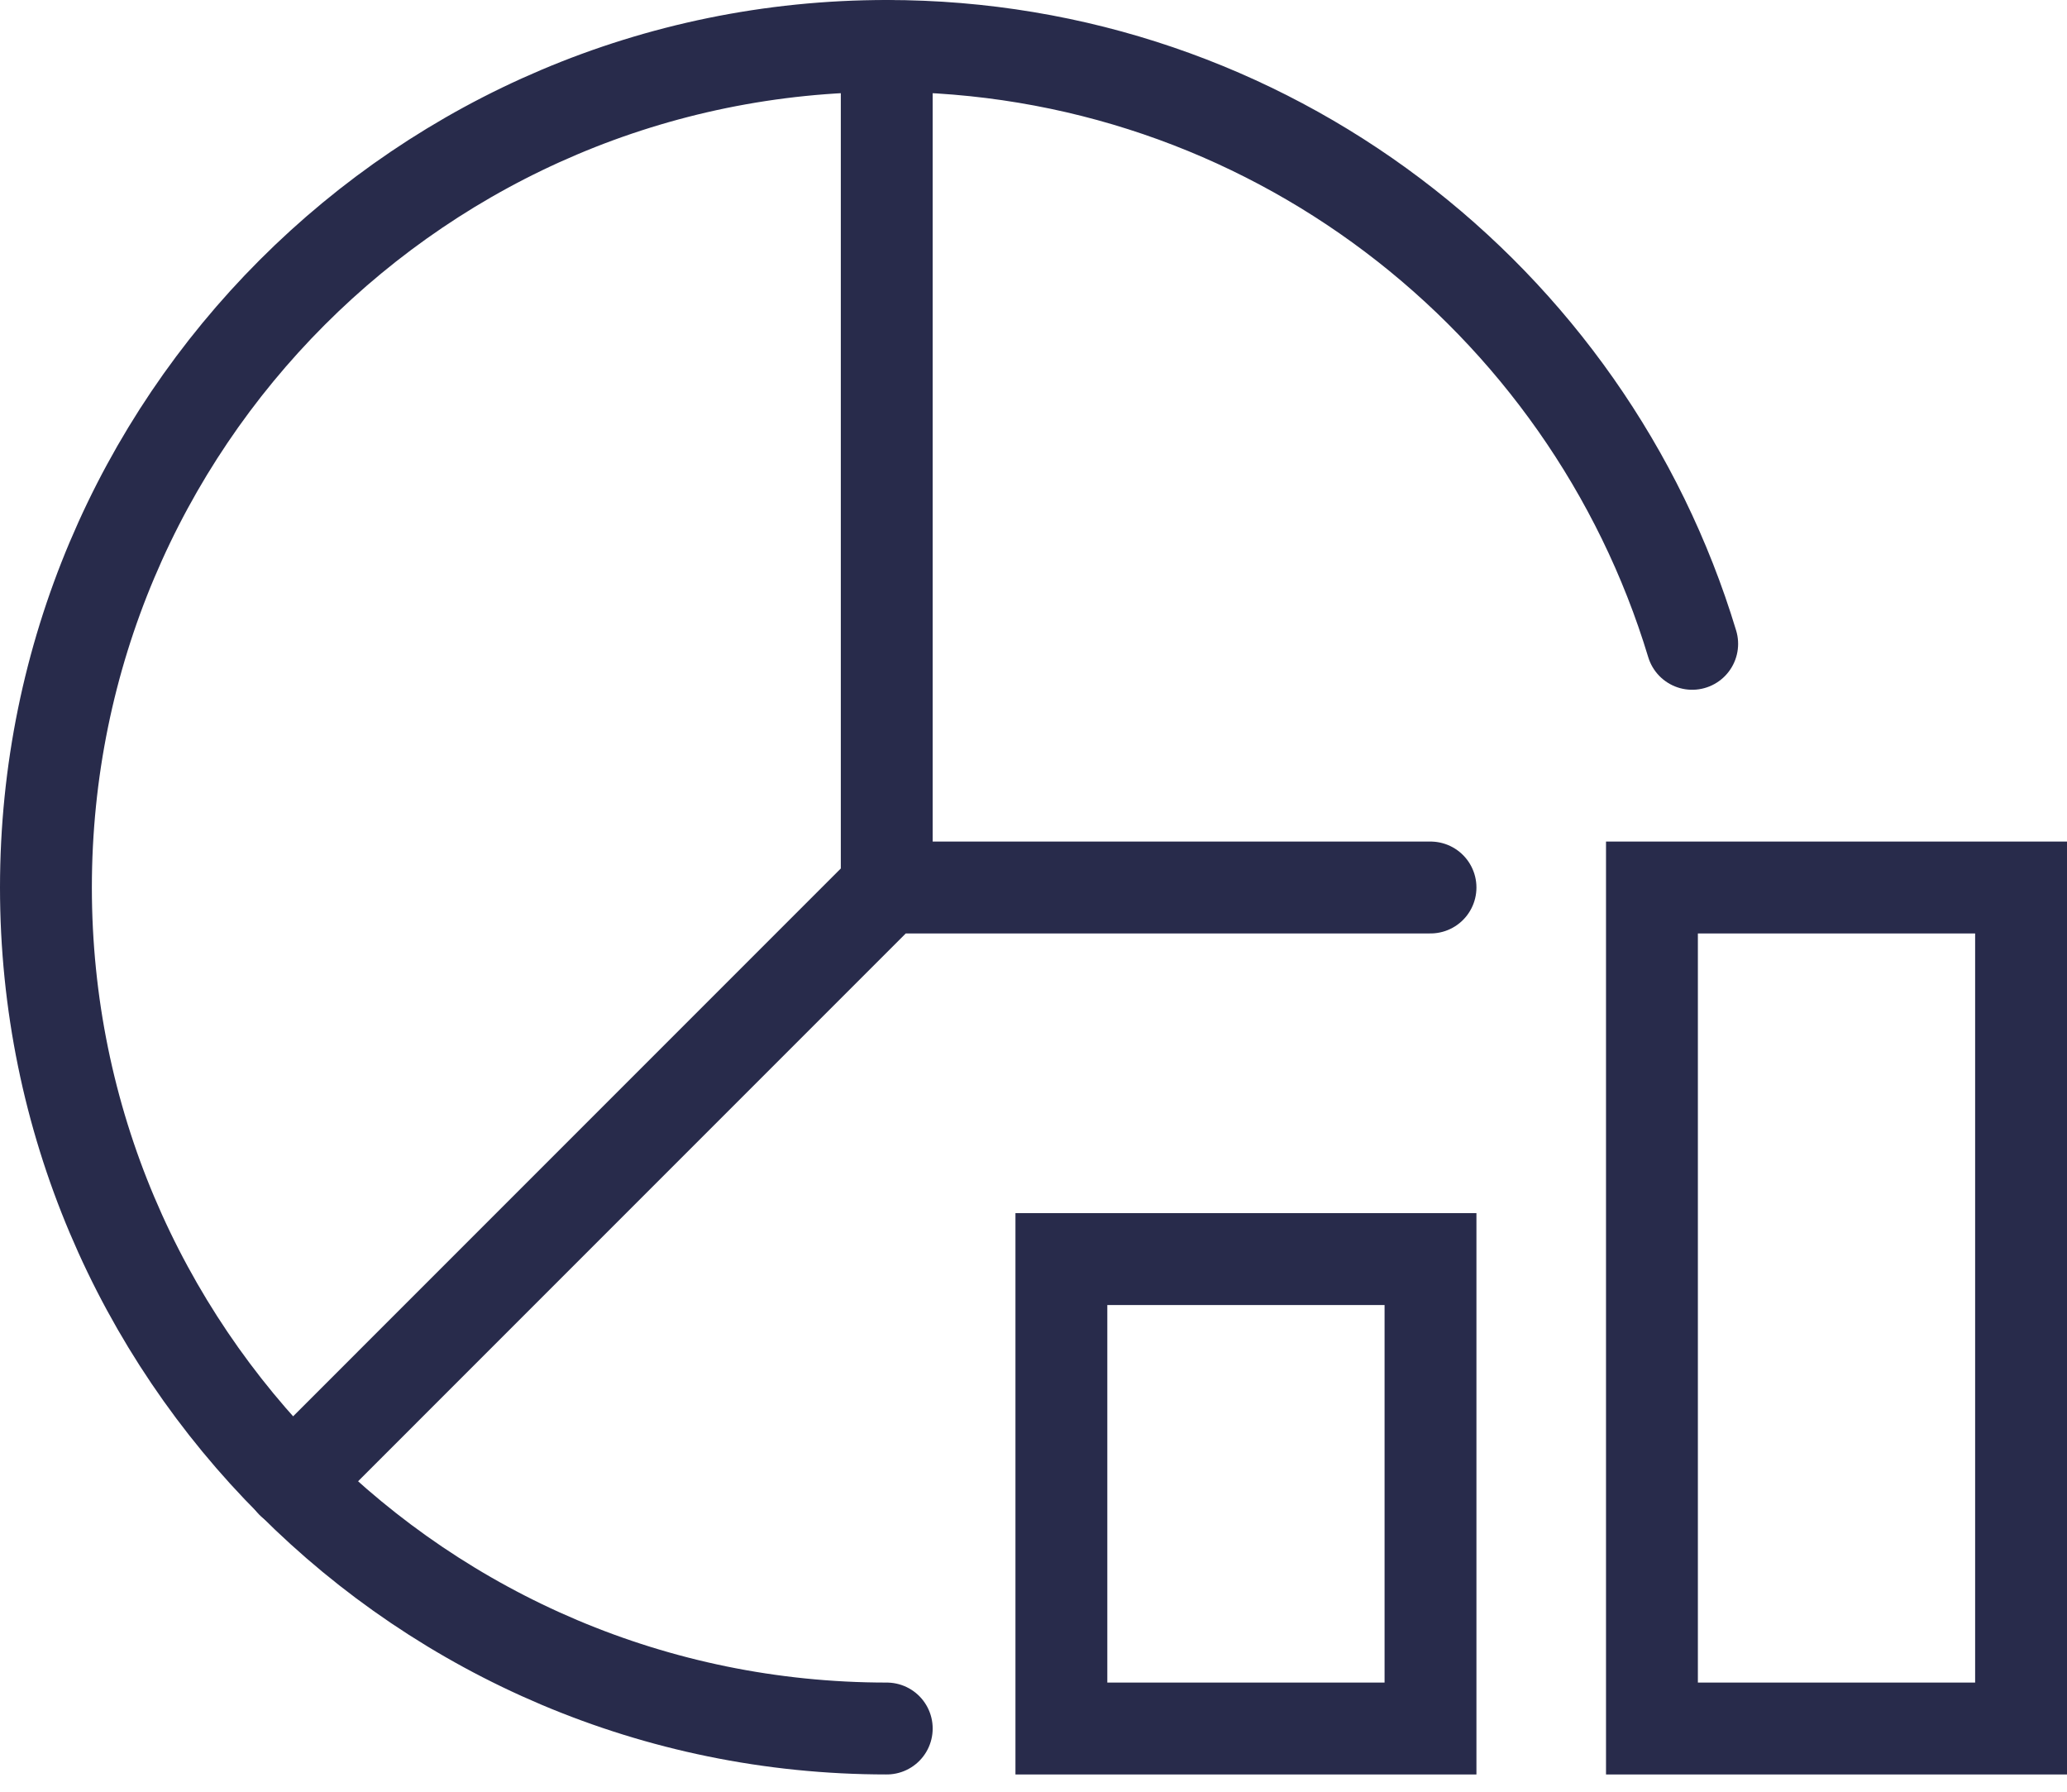
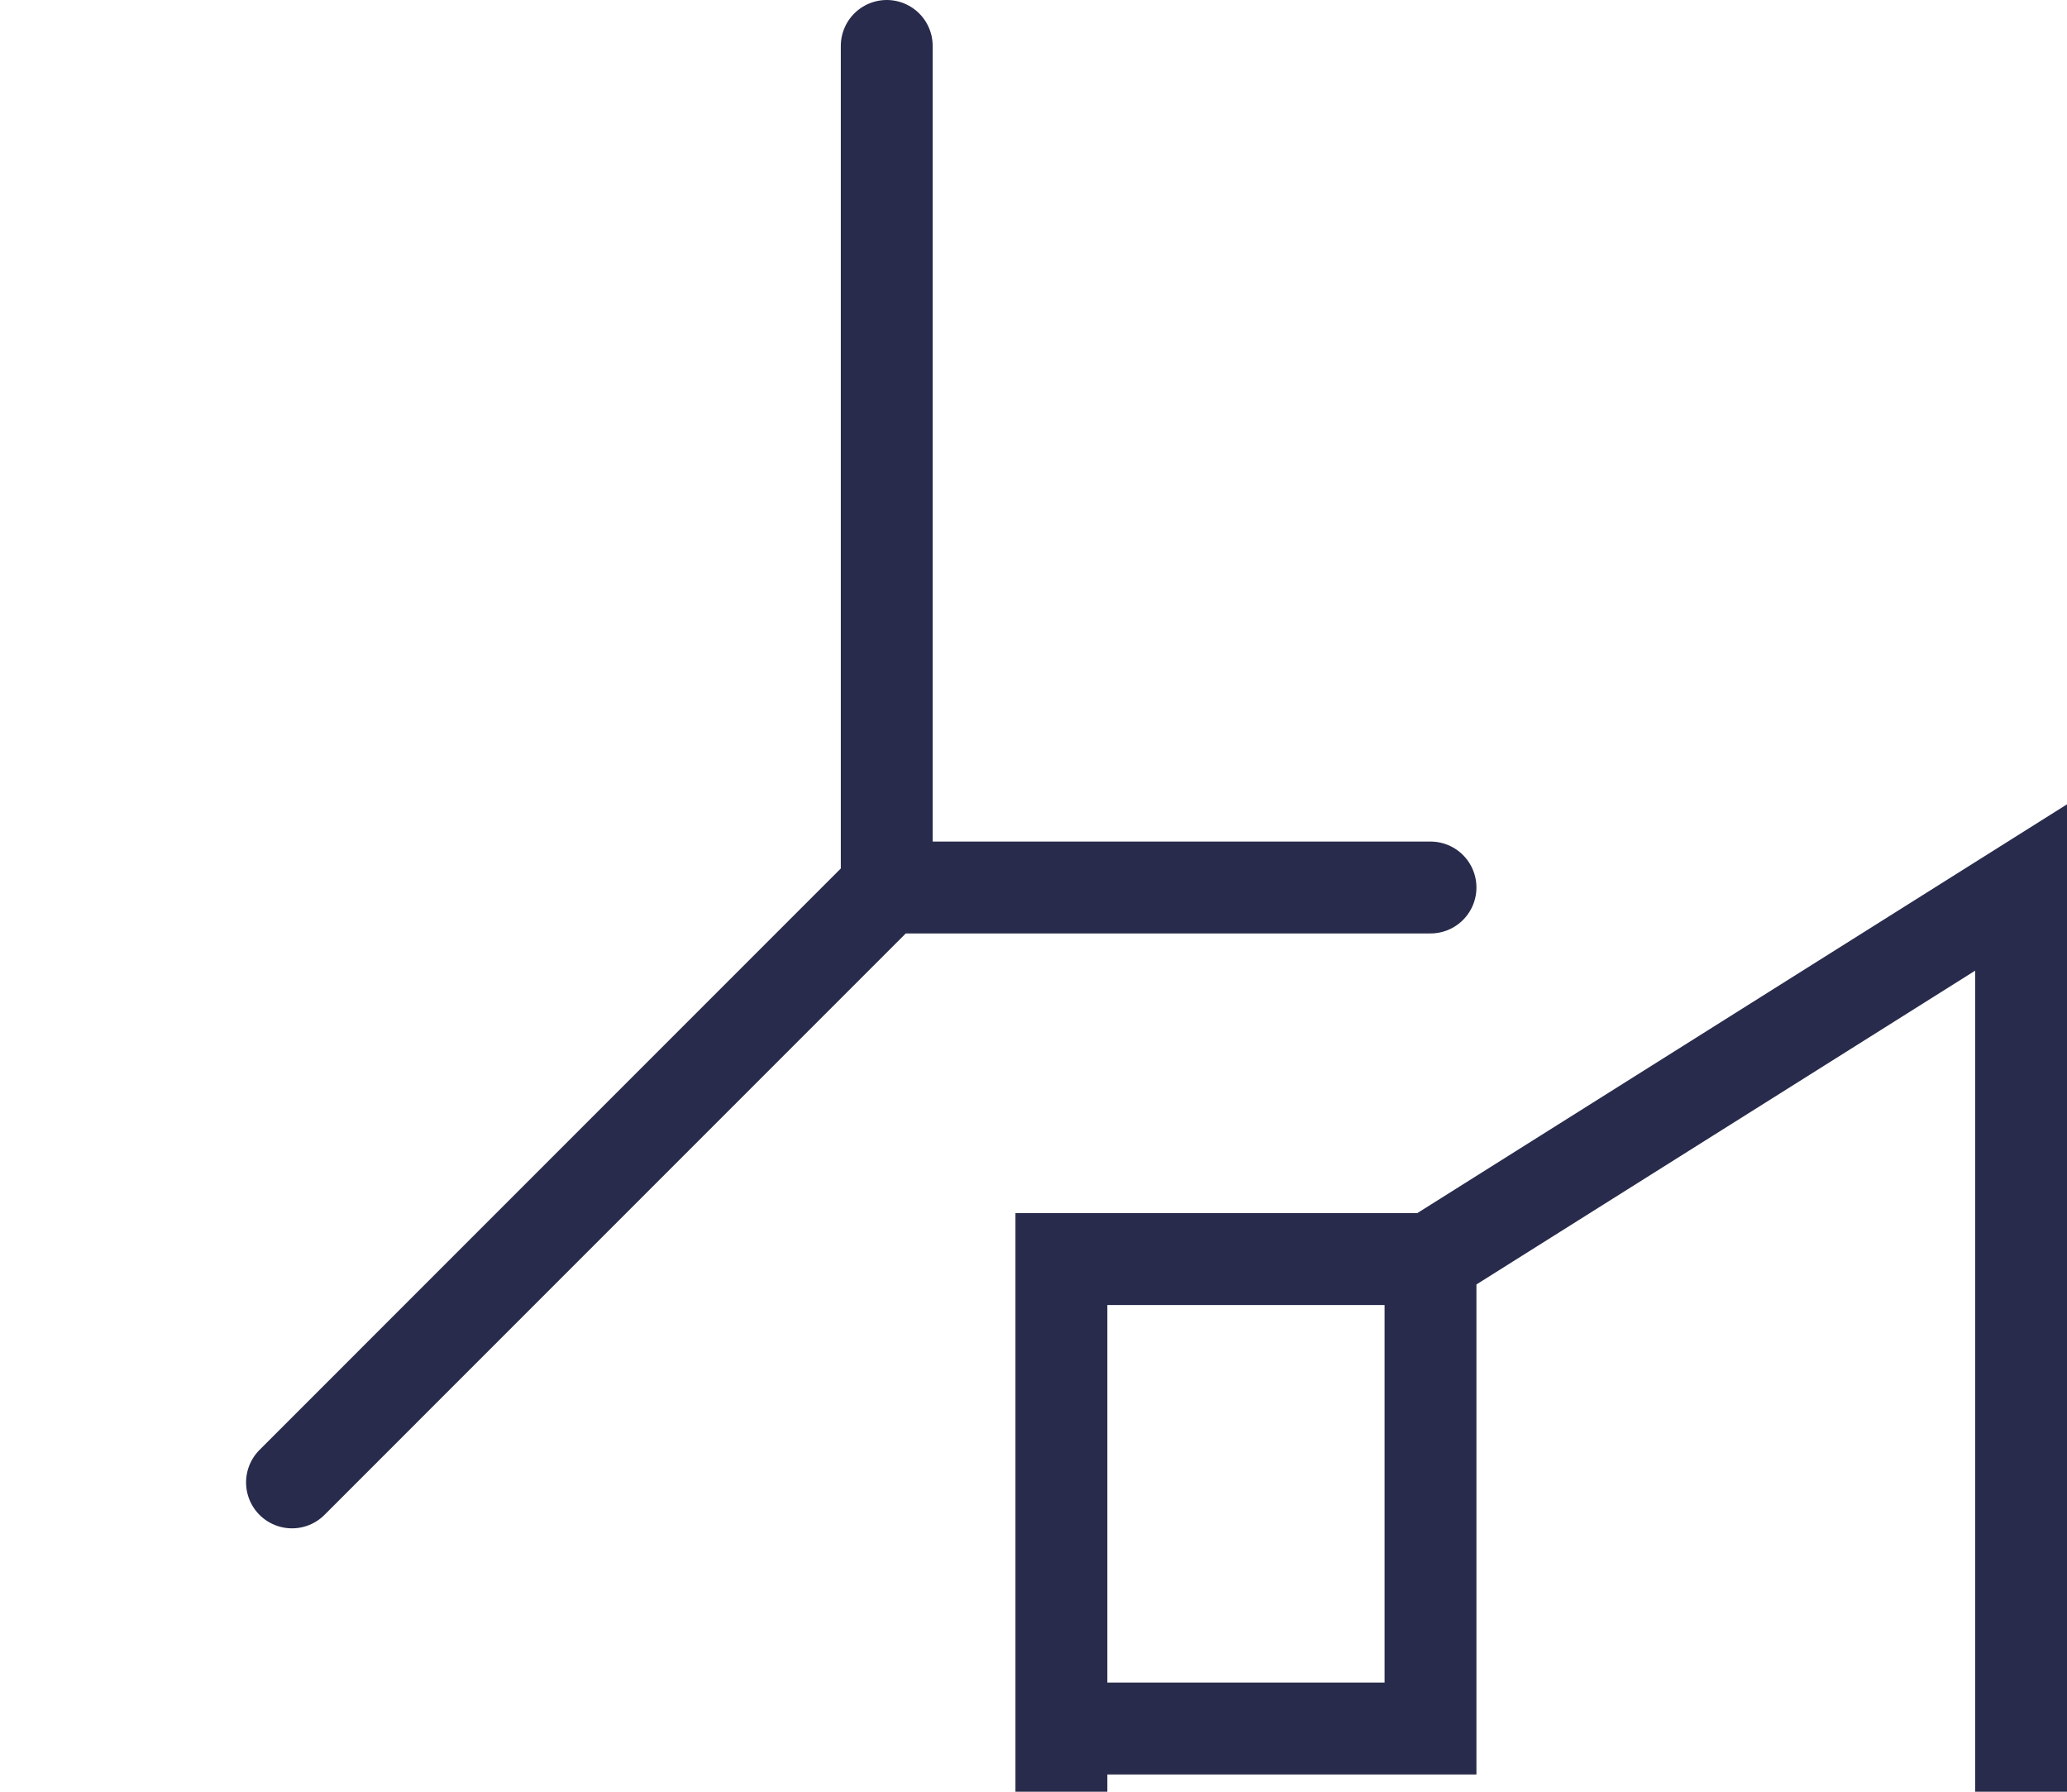
<svg xmlns="http://www.w3.org/2000/svg" width="45" height="39" fill="none">
-   <path d="M31.143 27.406h-8.036v10.218h8.036V27.406ZM44 19.318h-8.036v18.306H44V19.318Z" stroke="#282B4B" stroke-width="2" stroke-miterlimit="10" stroke-linecap="round" />
-   <path d="M19.305 37.624C9.192 37.624 1 29.43 1 19.318 1 9.205 9.192 1 19.305 1c8.271 0 15.261 5.488 17.535 13.014" stroke="#282B4B" stroke-width="2" stroke-miterlimit="10" stroke-linecap="round" />
+   <path d="M31.143 27.406h-8.036v10.218h8.036V27.406Zh-8.036v18.306H44V19.318Z" stroke="#282B4B" stroke-width="2" stroke-miterlimit="10" stroke-linecap="round" />
  <path d="M19.305 1v18.318h11.838m-11.838 0L6.357 32.267" stroke="#282B4B" stroke-width="2" stroke-miterlimit="10" stroke-linecap="round" />
</svg>